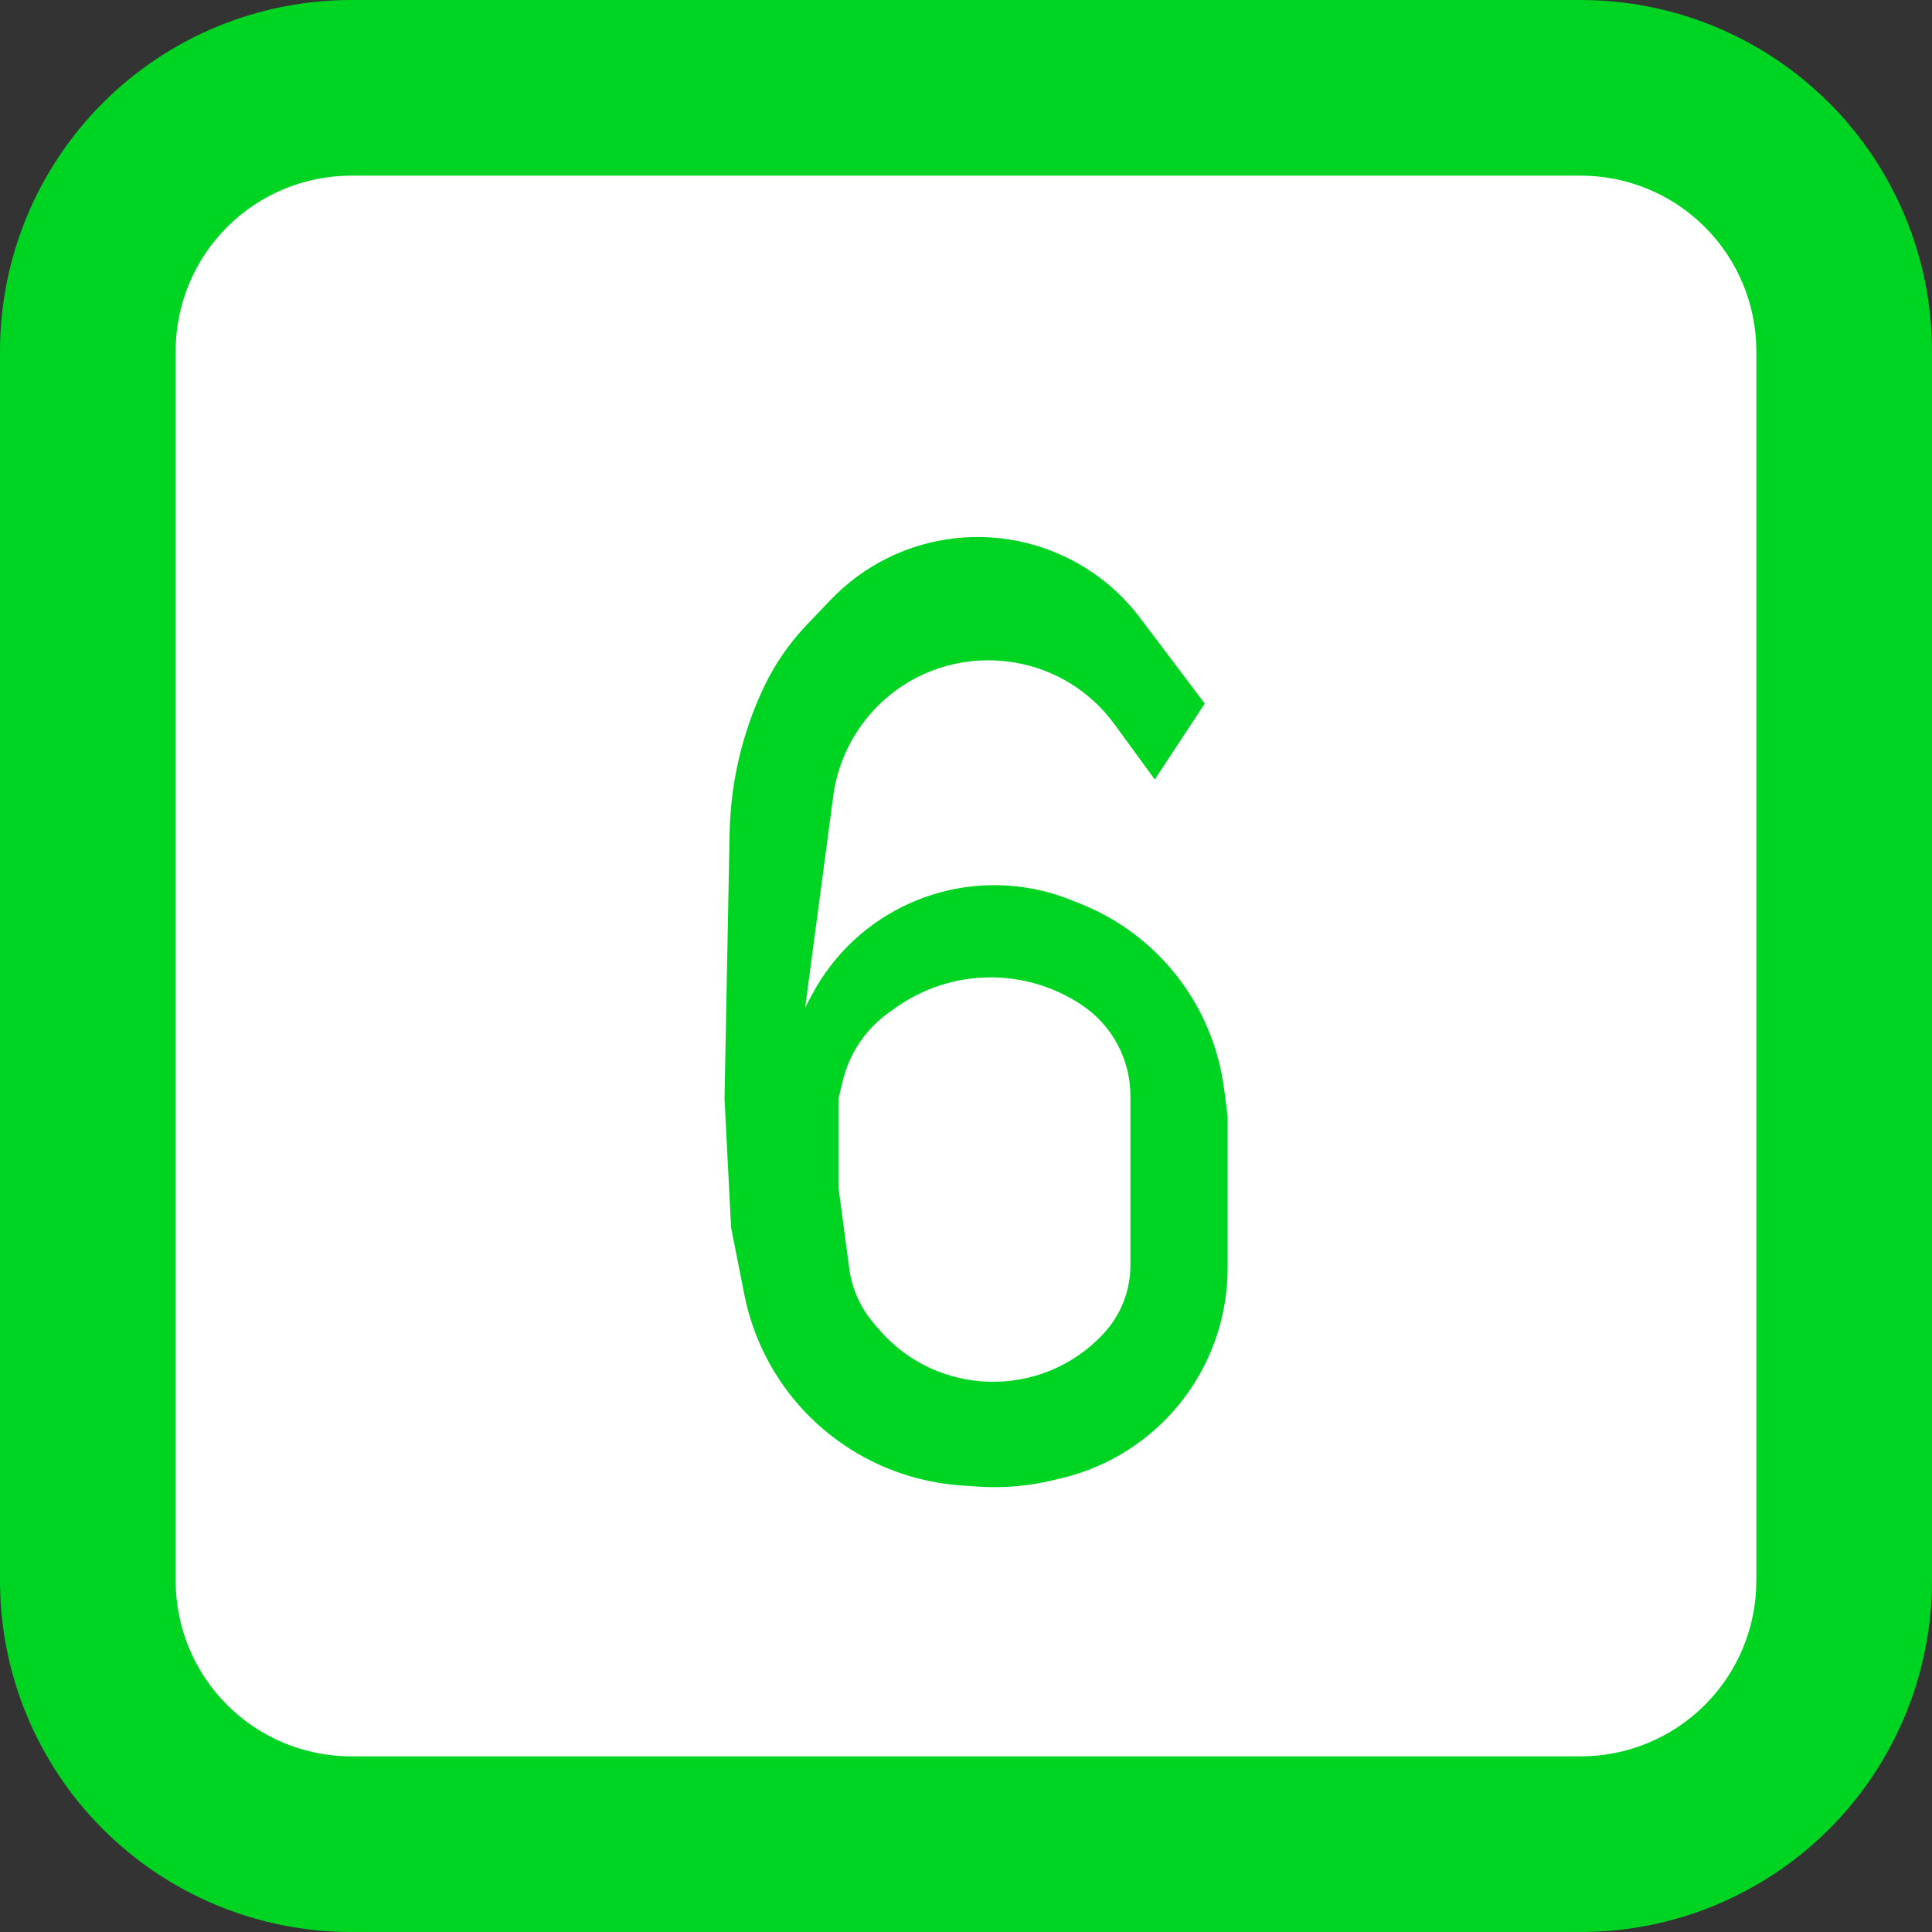
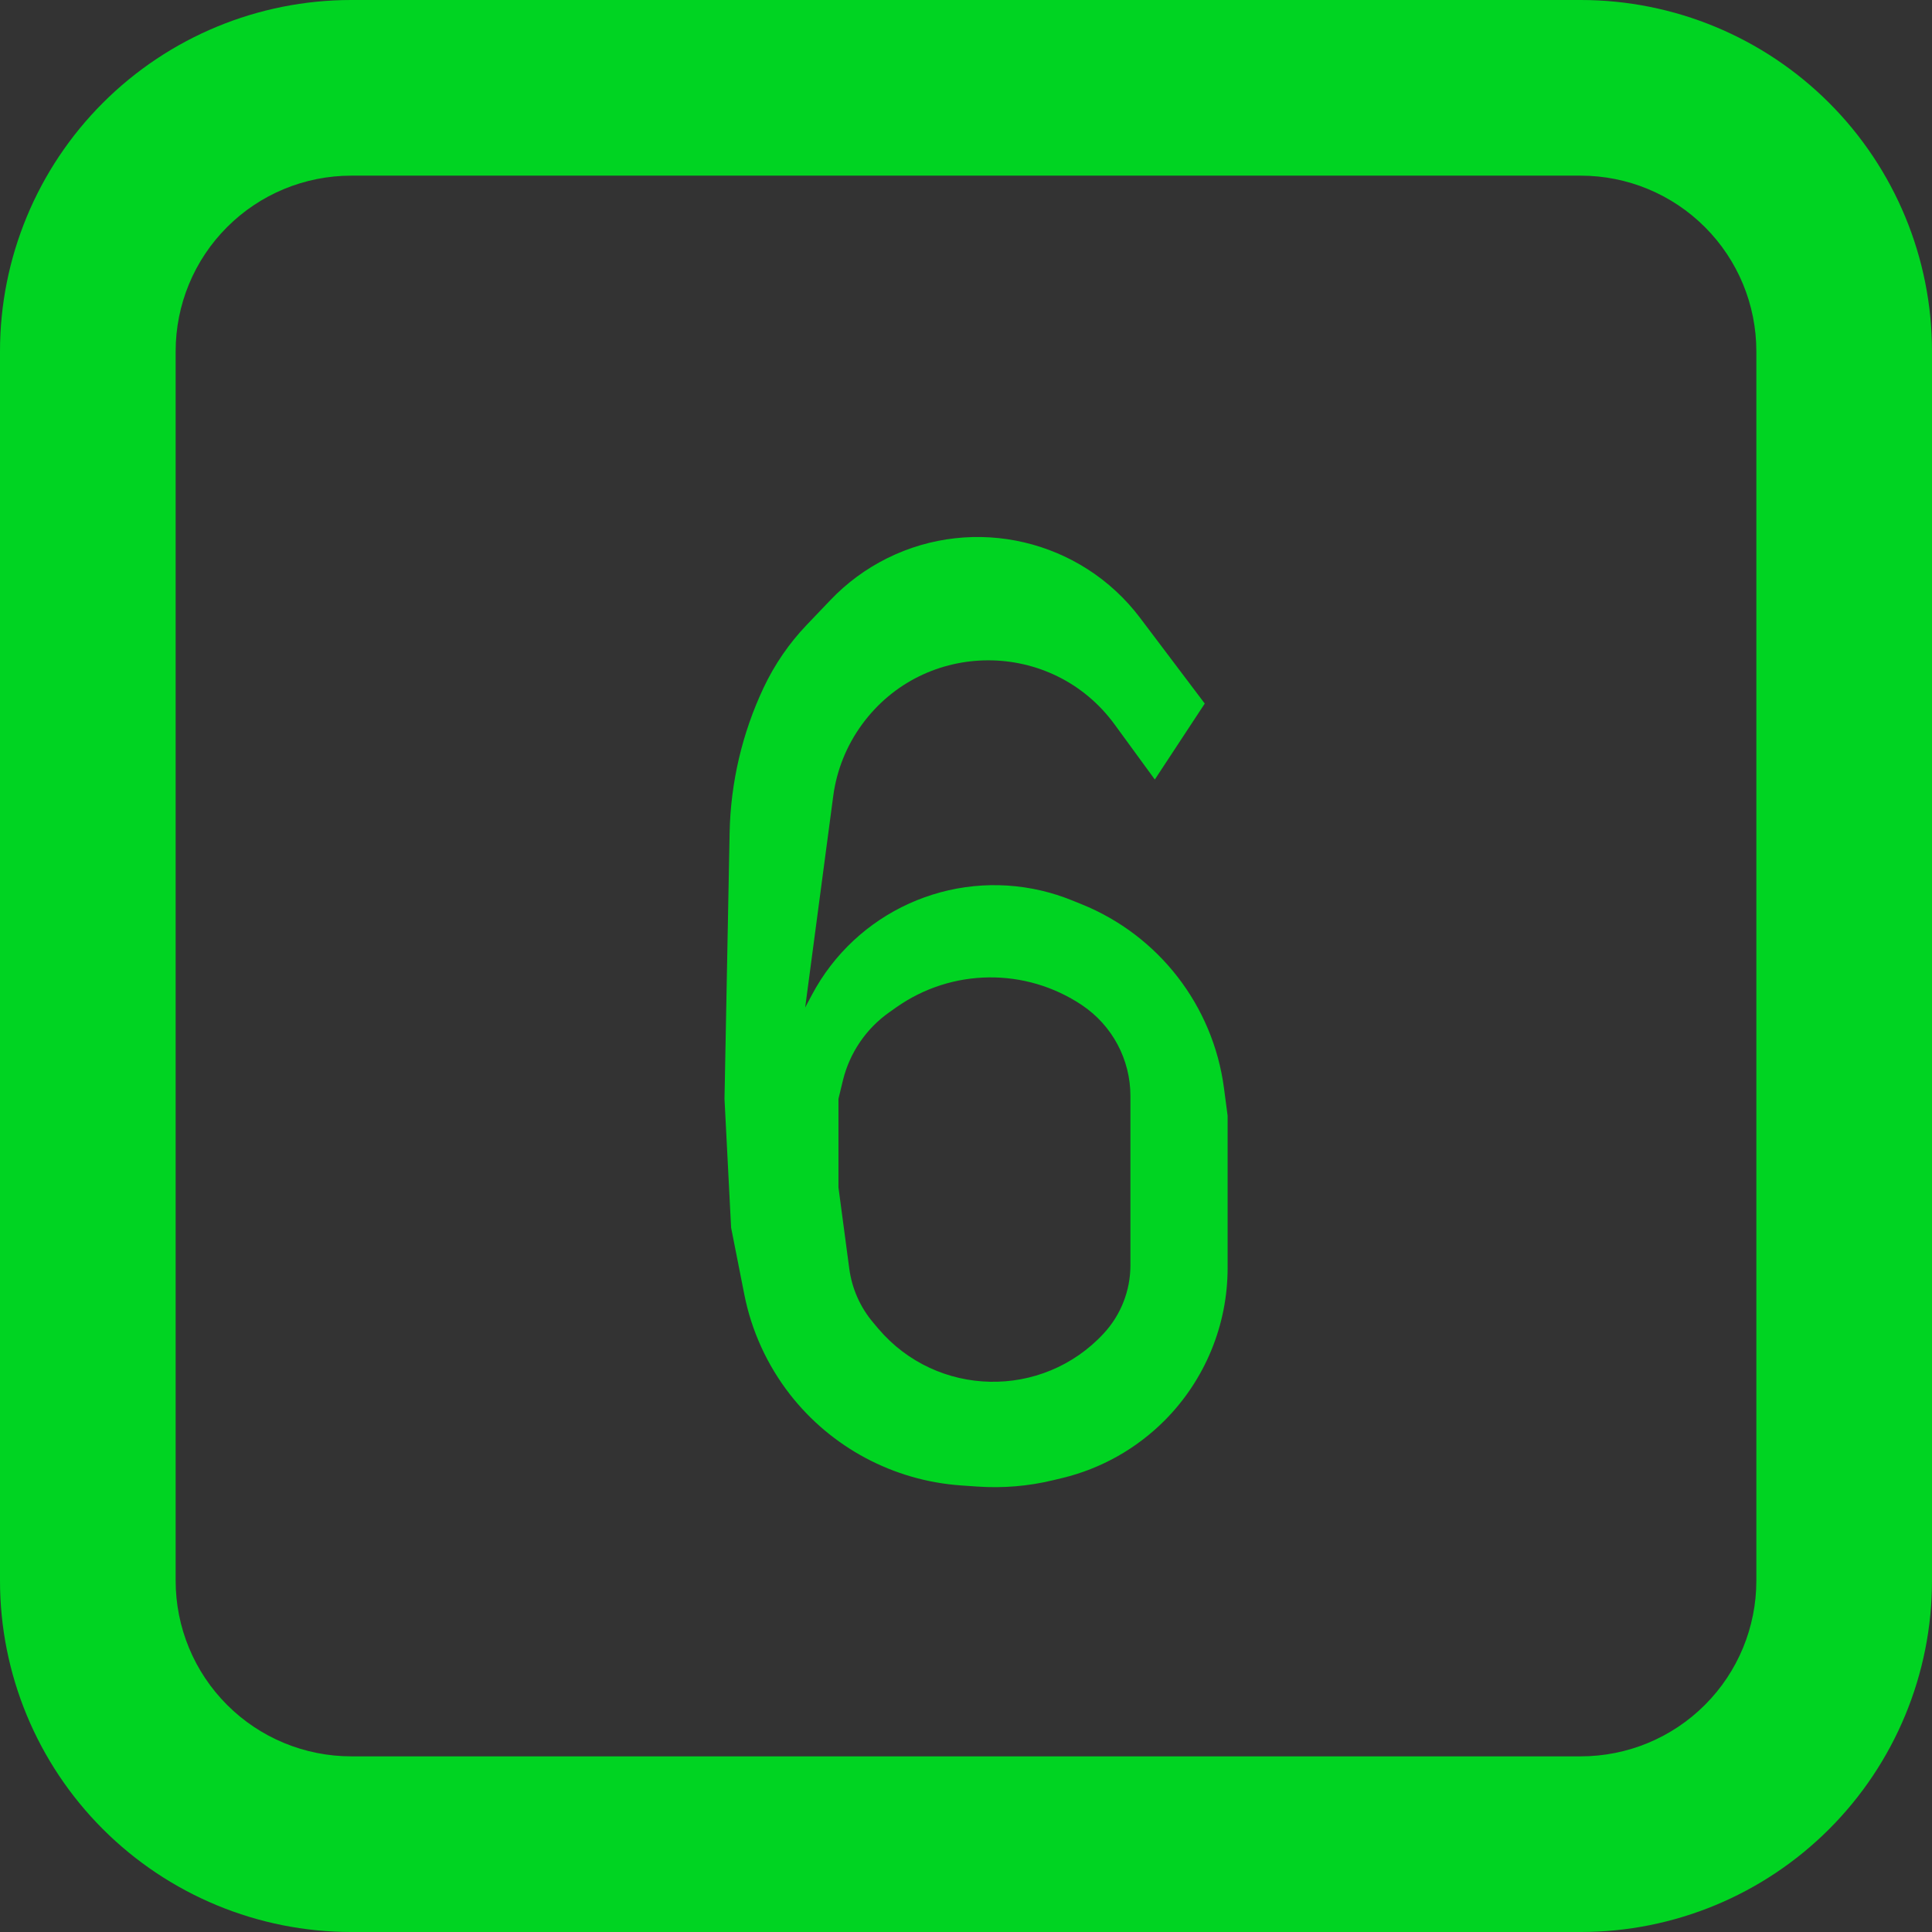
<svg xmlns="http://www.w3.org/2000/svg" width="48" height="48" viewBox="0 0 48 48" fill="none">
  <rect x="0" y="0" width="48" height="48" fill="#333333" stroke="none" />
-   <rect x="2" y="2.462" width="43.077" height="44.308" rx="6" fill="white" />
  <path d="M21.415 18.001C22.967 15.874 26.141 15.874 27.694 18.001L28.691 19.367L29.932 17.48L28.326 15.352C26.859 13.409 24.215 12.787 22.036 13.872C21.512 14.133 21.038 14.483 20.634 14.906L20.042 15.526C19.603 15.985 19.242 16.513 18.971 17.087C18.439 18.216 18.151 19.445 18.127 20.693L18 27.3L18.164 30.5L18.491 32.155C18.669 33.061 19.058 33.913 19.625 34.642C20.656 35.965 22.2 36.787 23.873 36.905L24.28 36.933C24.911 36.977 25.546 36.925 26.162 36.776L26.388 36.722C27.353 36.49 28.235 35.994 28.935 35.291C29.937 34.285 30.5 32.922 30.5 31.502V27.72L30.409 27.031C30.138 24.984 28.788 23.241 26.874 22.466L26.628 22.367C26.385 22.269 26.136 22.189 25.882 22.129C23.611 21.593 21.265 22.657 20.171 24.718L20.004 25.033L20.831 29.5V27.3L20.942 26.842C21.109 26.157 21.519 25.555 22.095 25.149L22.265 25.029C23.644 24.055 25.48 24.033 26.882 24.973C27.634 25.477 28.085 26.323 28.085 27.228V31.435C28.085 32.064 27.848 32.669 27.421 33.13C25.896 34.777 23.275 34.721 21.822 33.011L21.698 32.864C21.374 32.483 21.166 32.016 21.1 31.519L20.831 29.5L20.004 25.033L20.701 19.781C20.786 19.137 21.032 18.525 21.415 18.001Z" fill="#00D422" />
  <path fill-rule="evenodd" clip-rule="evenodd" d="M0 8.727C0 6.413 0.919 4.193 2.556 2.556C4.193 0.919 6.413 0 8.727 0H39.273C41.587 0 43.807 0.919 45.444 2.556C47.081 4.193 48 6.413 48 8.727V39.273C48 41.587 47.081 43.807 45.444 45.444C43.807 47.081 41.587 48 39.273 48H8.727C6.413 48 4.193 47.081 2.556 45.444C0.919 43.807 0 41.587 0 39.273V8.727ZM8.727 4.364H39.273C40.43 4.364 41.54 4.823 42.358 5.642C43.177 6.46 43.636 7.57 43.636 8.727V39.273C43.636 40.43 43.177 41.54 42.358 42.358C41.54 43.177 40.43 43.636 39.273 43.636H8.727C7.57 43.636 6.46 43.177 5.642 42.358C4.823 41.54 4.364 40.43 4.364 39.273V8.727C4.364 7.57 4.823 6.46 5.642 5.642C6.46 4.823 7.57 4.364 8.727 4.364Z" fill="#00D422" />
</svg>